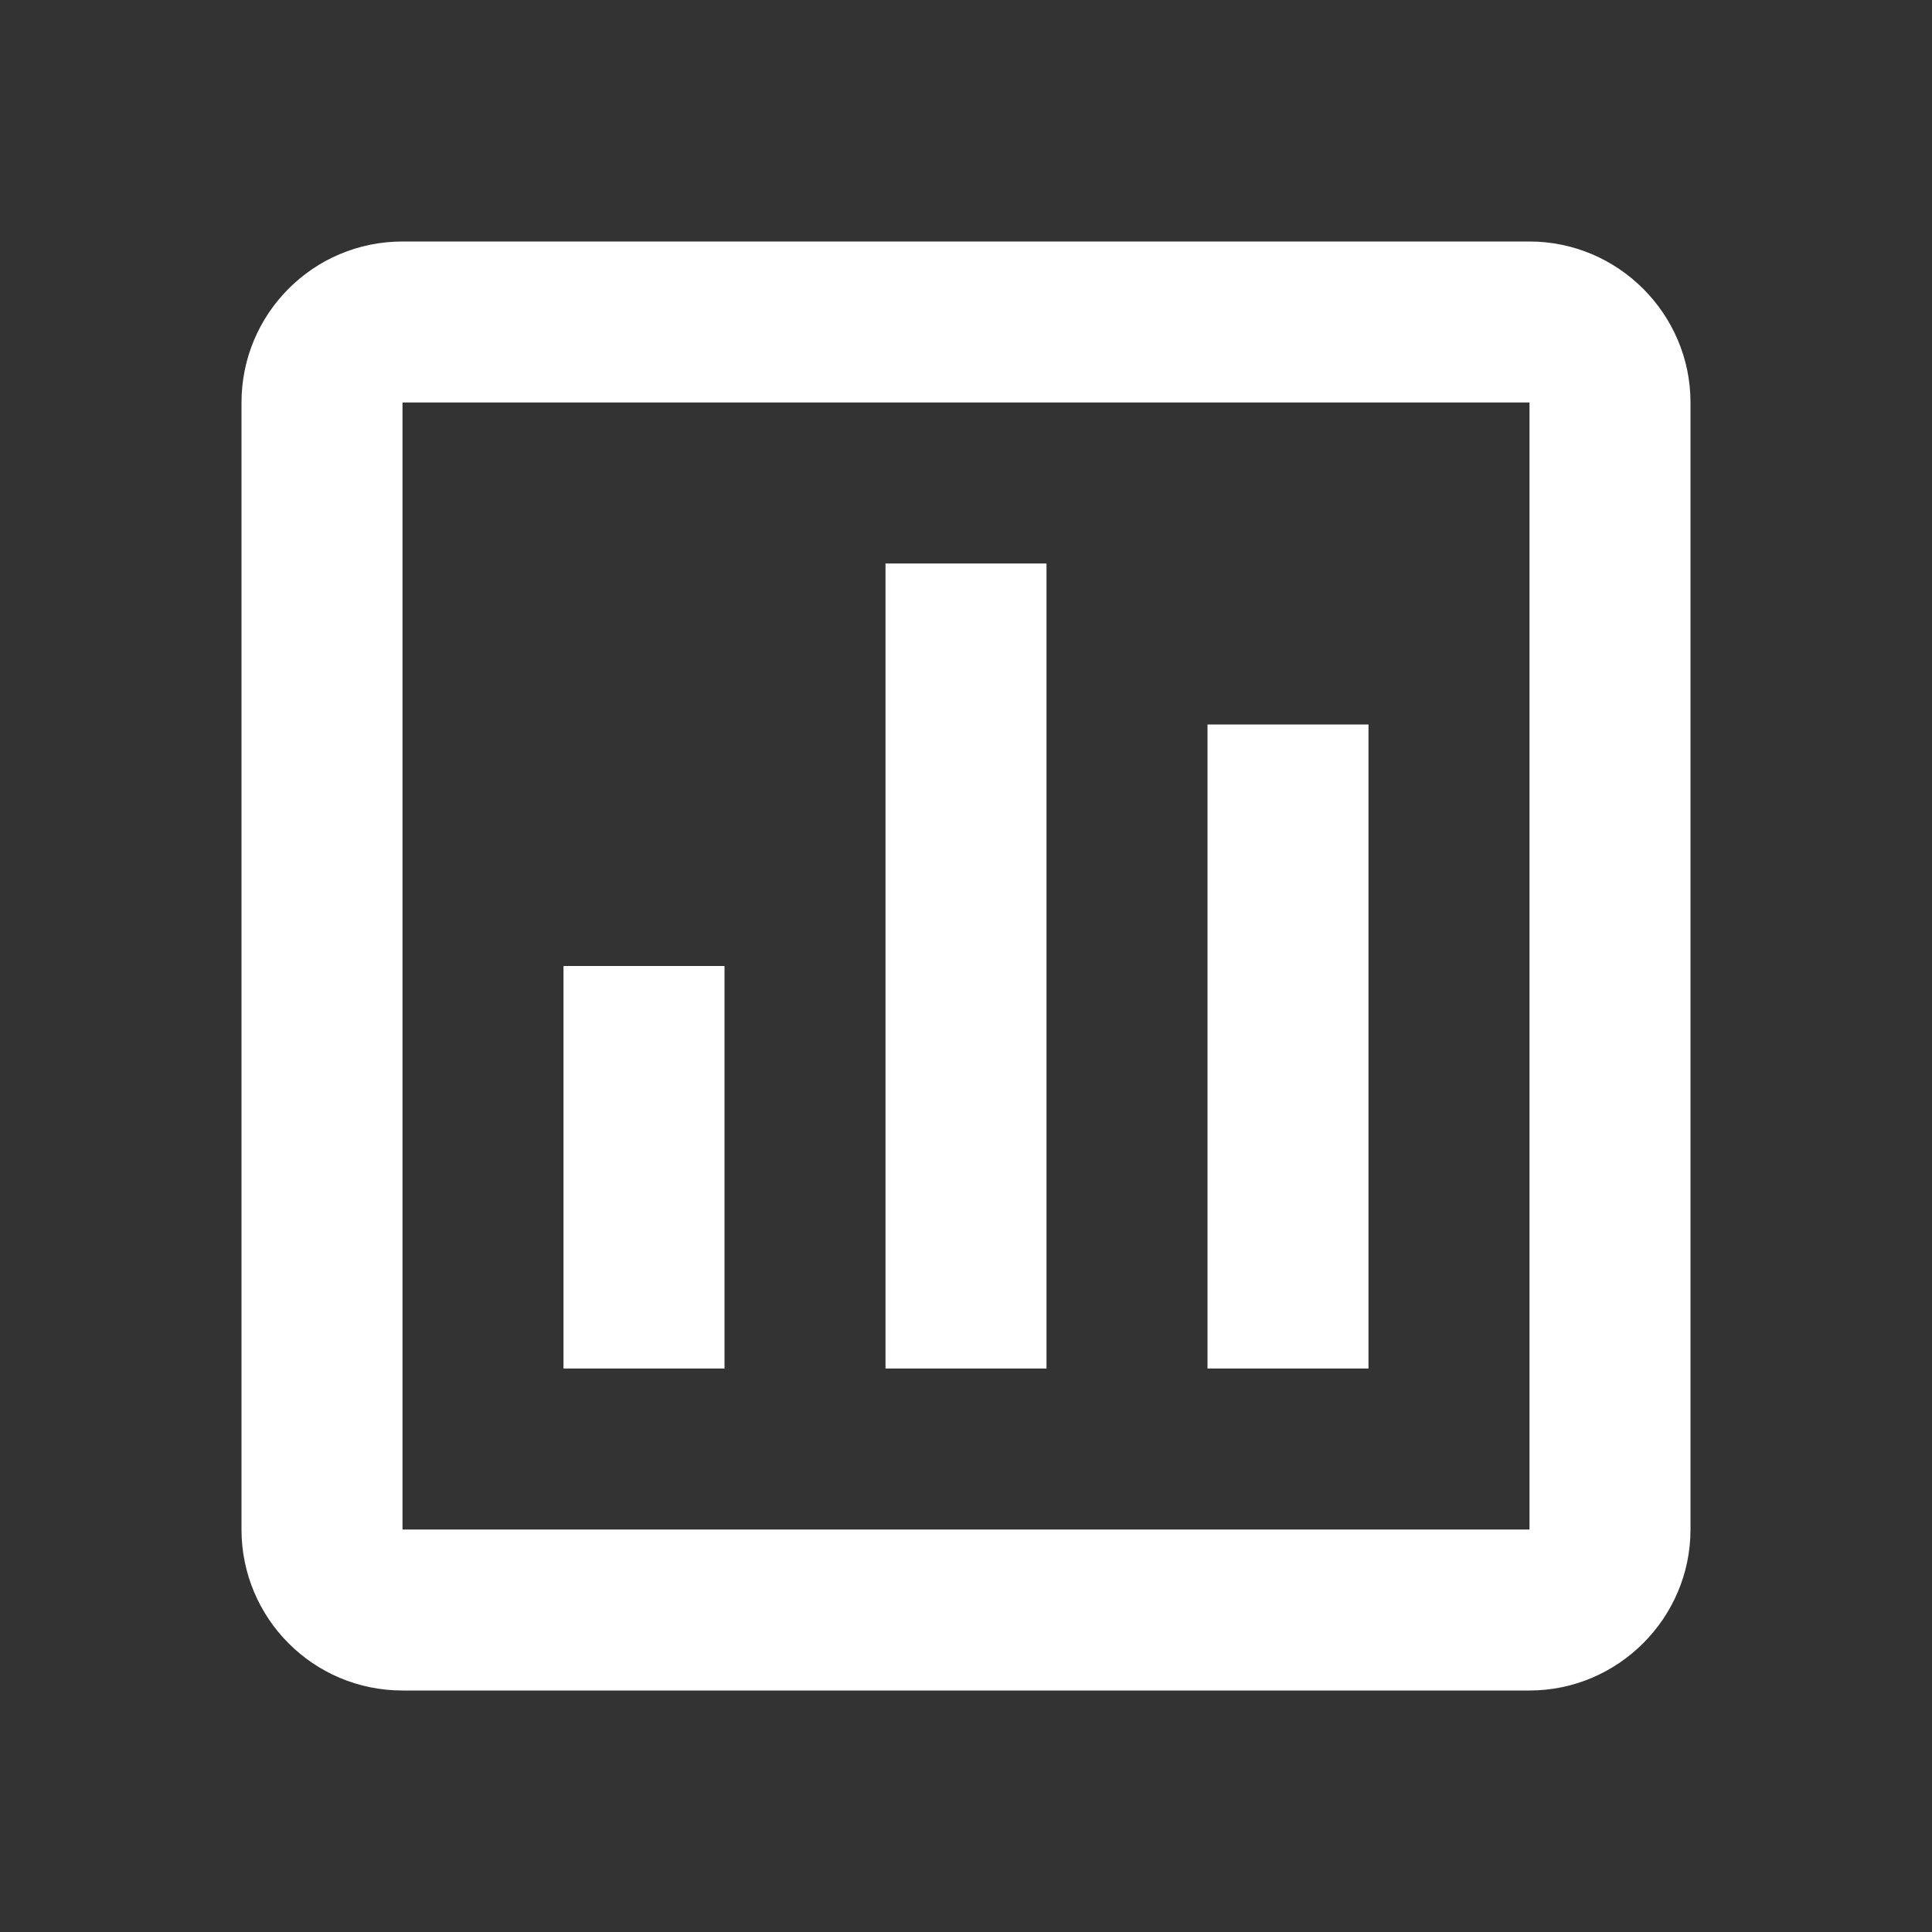
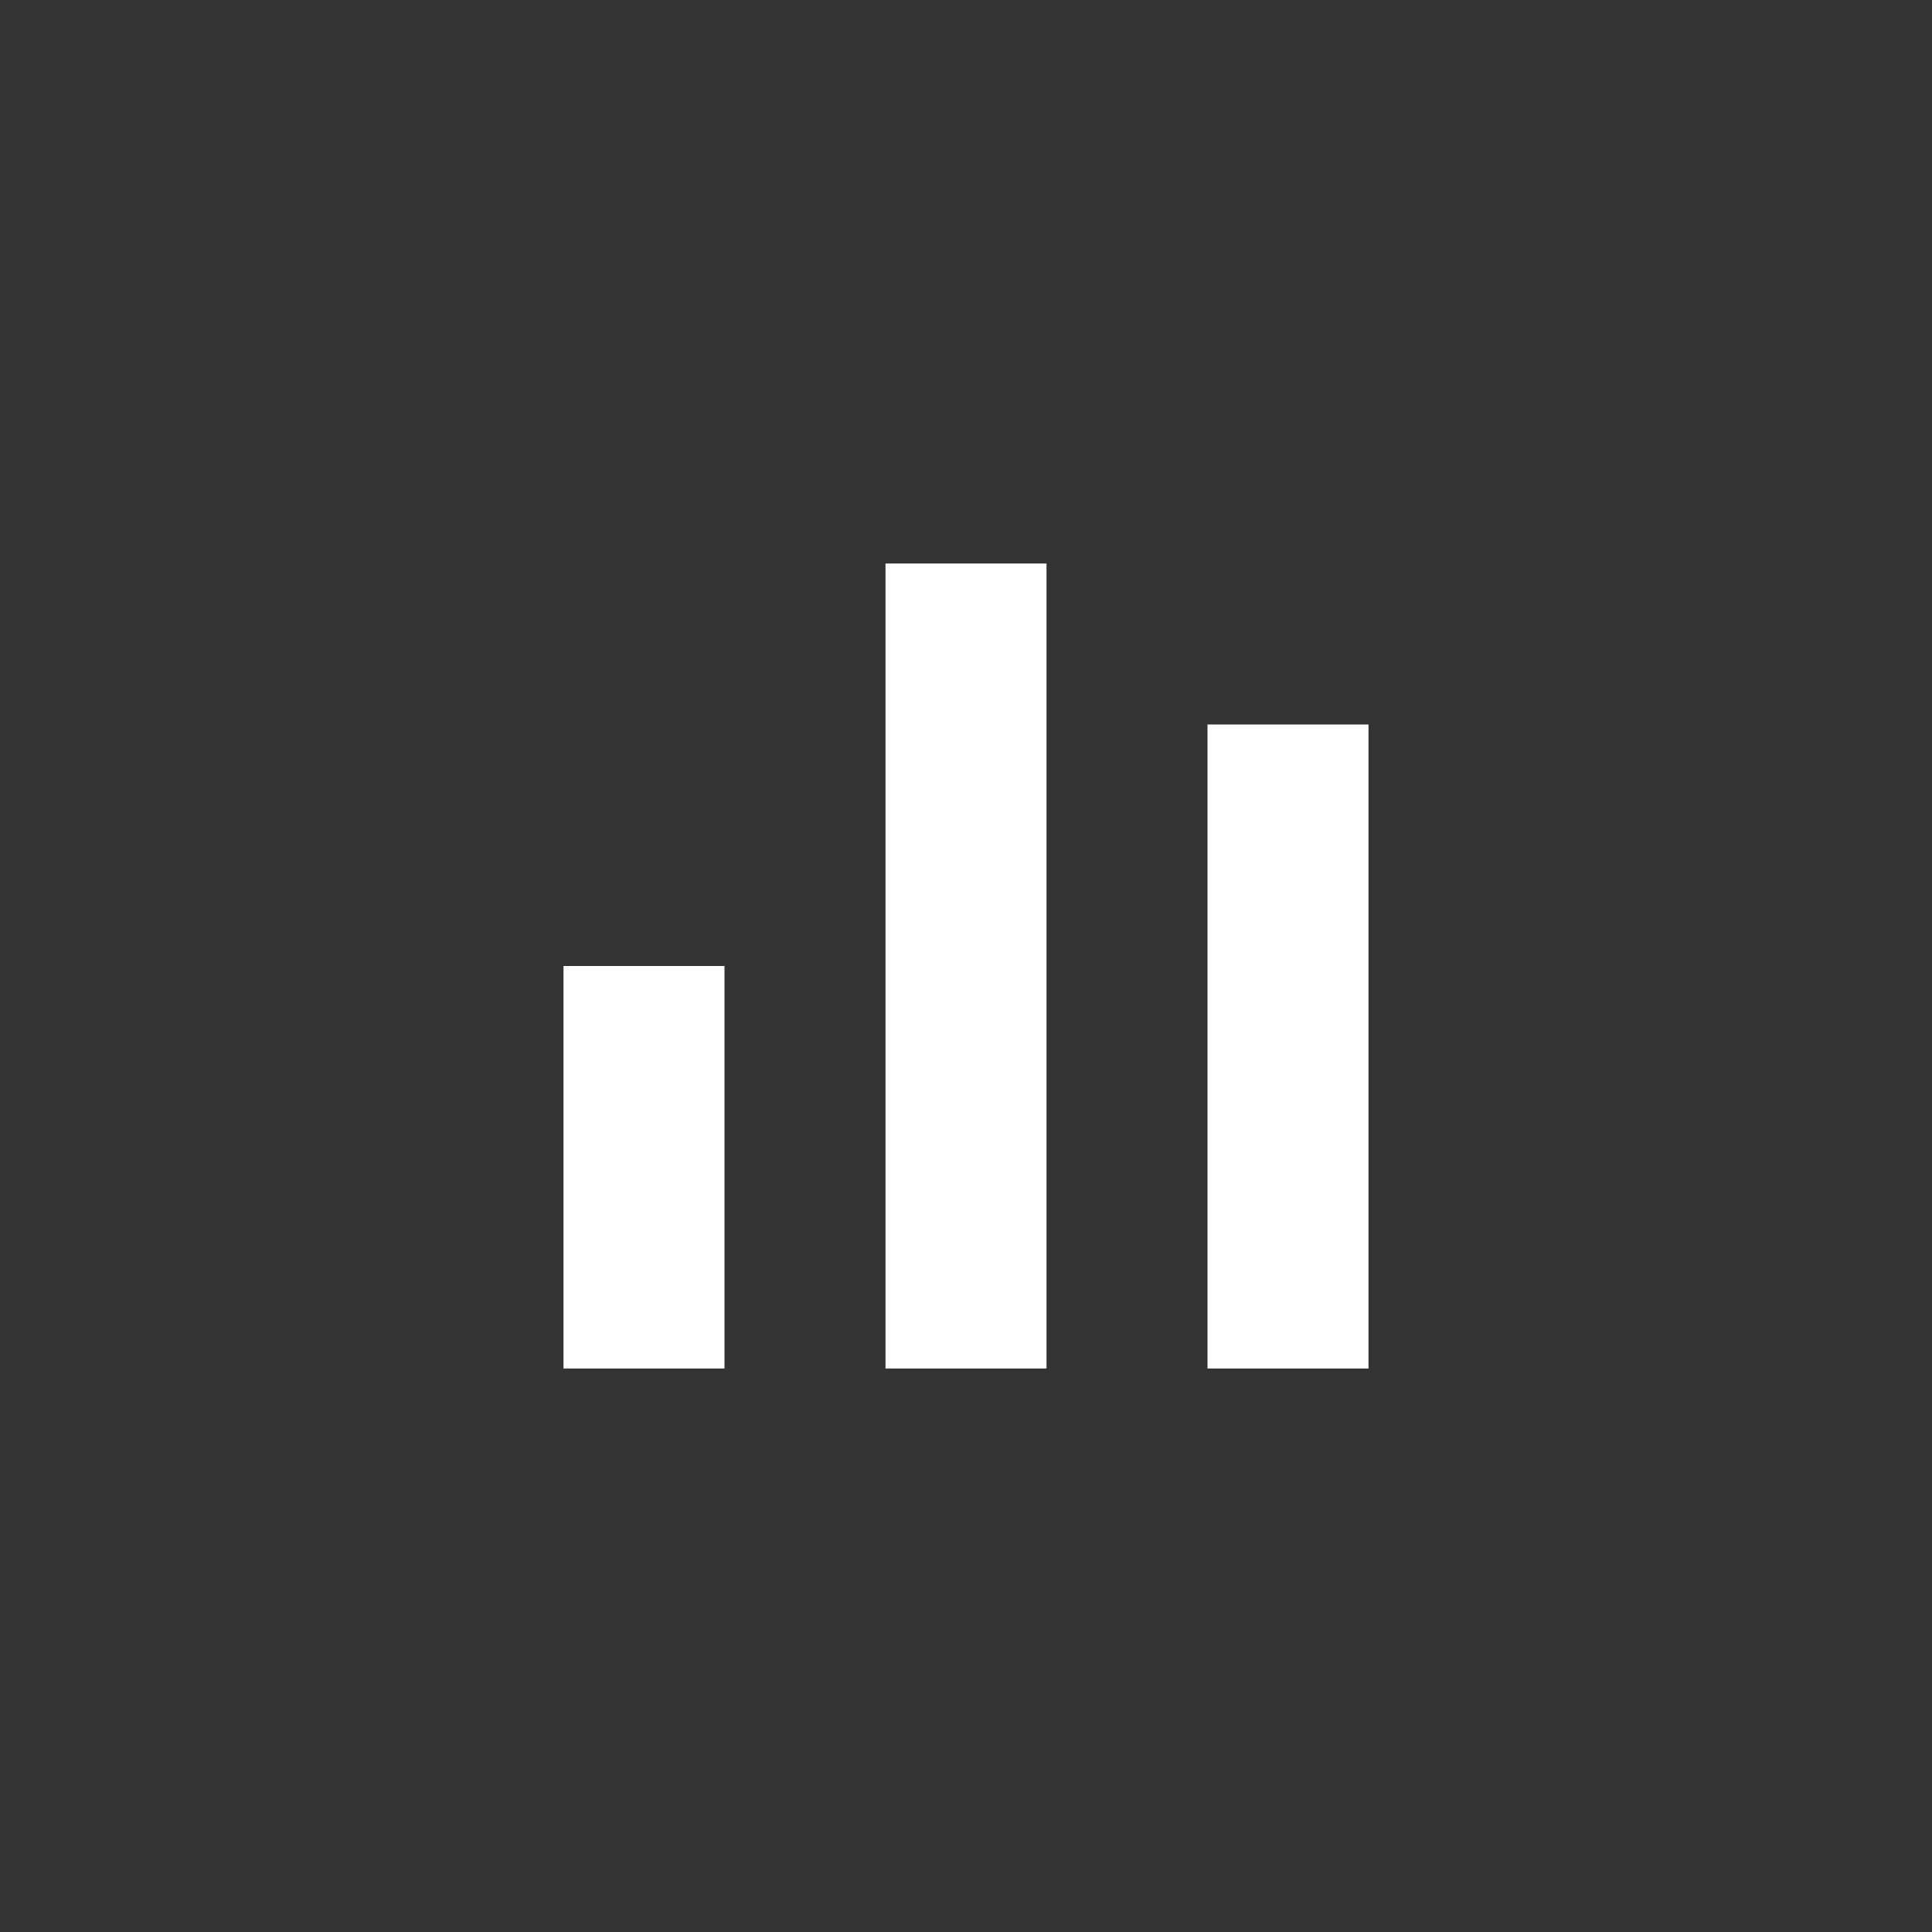
<svg xmlns="http://www.w3.org/2000/svg" width="24" height="24" viewBox="0 0 24 24" fill="white" aria-label="Efficient dispatching icon">
  <rect x="0" y="0" width="24" height="24" fill="#333333" stroke="none" />
-   <path d="M19 3H5C3.89 3 3 3.9 3 5V19C3 20.1 3.89 21 5 21H19C20.1 21 21 20.1 21 19V5C21 3.9 20.1 3 19 3ZM19 19H5V5H19V19Z" fill="white" />
  <path d="M7 12H9V17H7V12Z" fill="white" />
  <path d="M11 7H13V17H11V7Z" fill="white" />
  <path d="M15 9H17V17H15V9Z" fill="white" />
</svg>